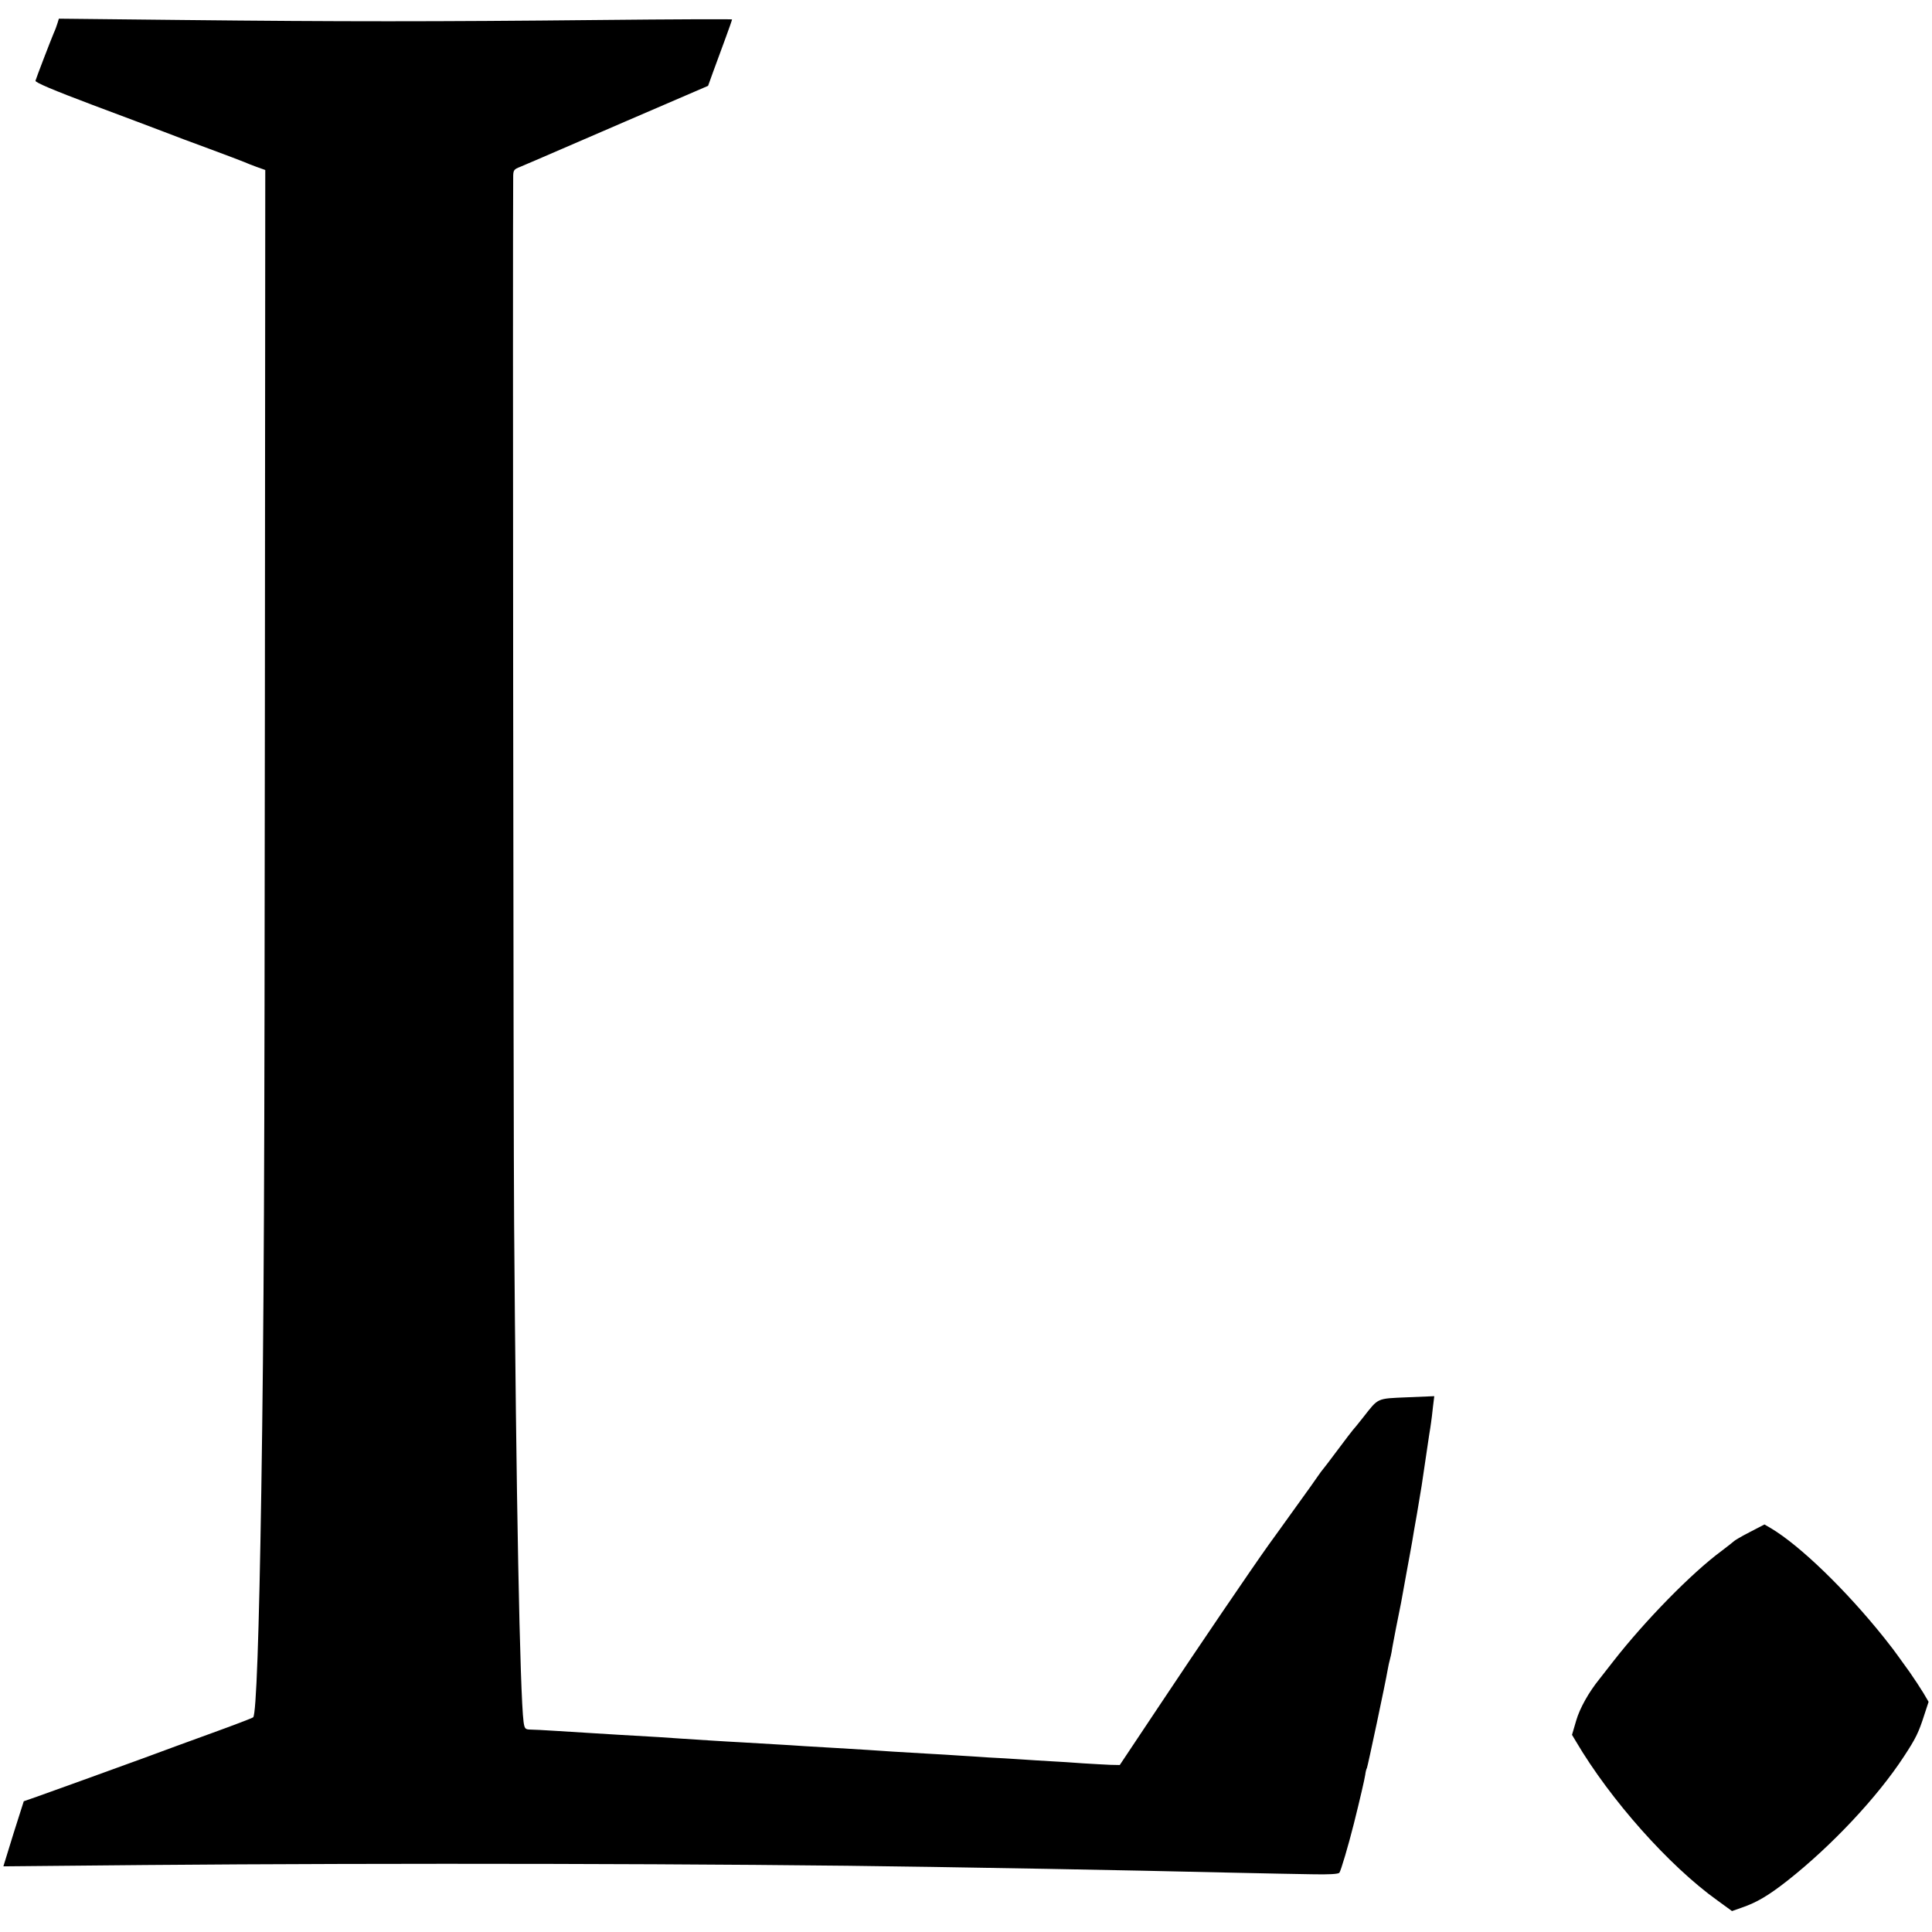
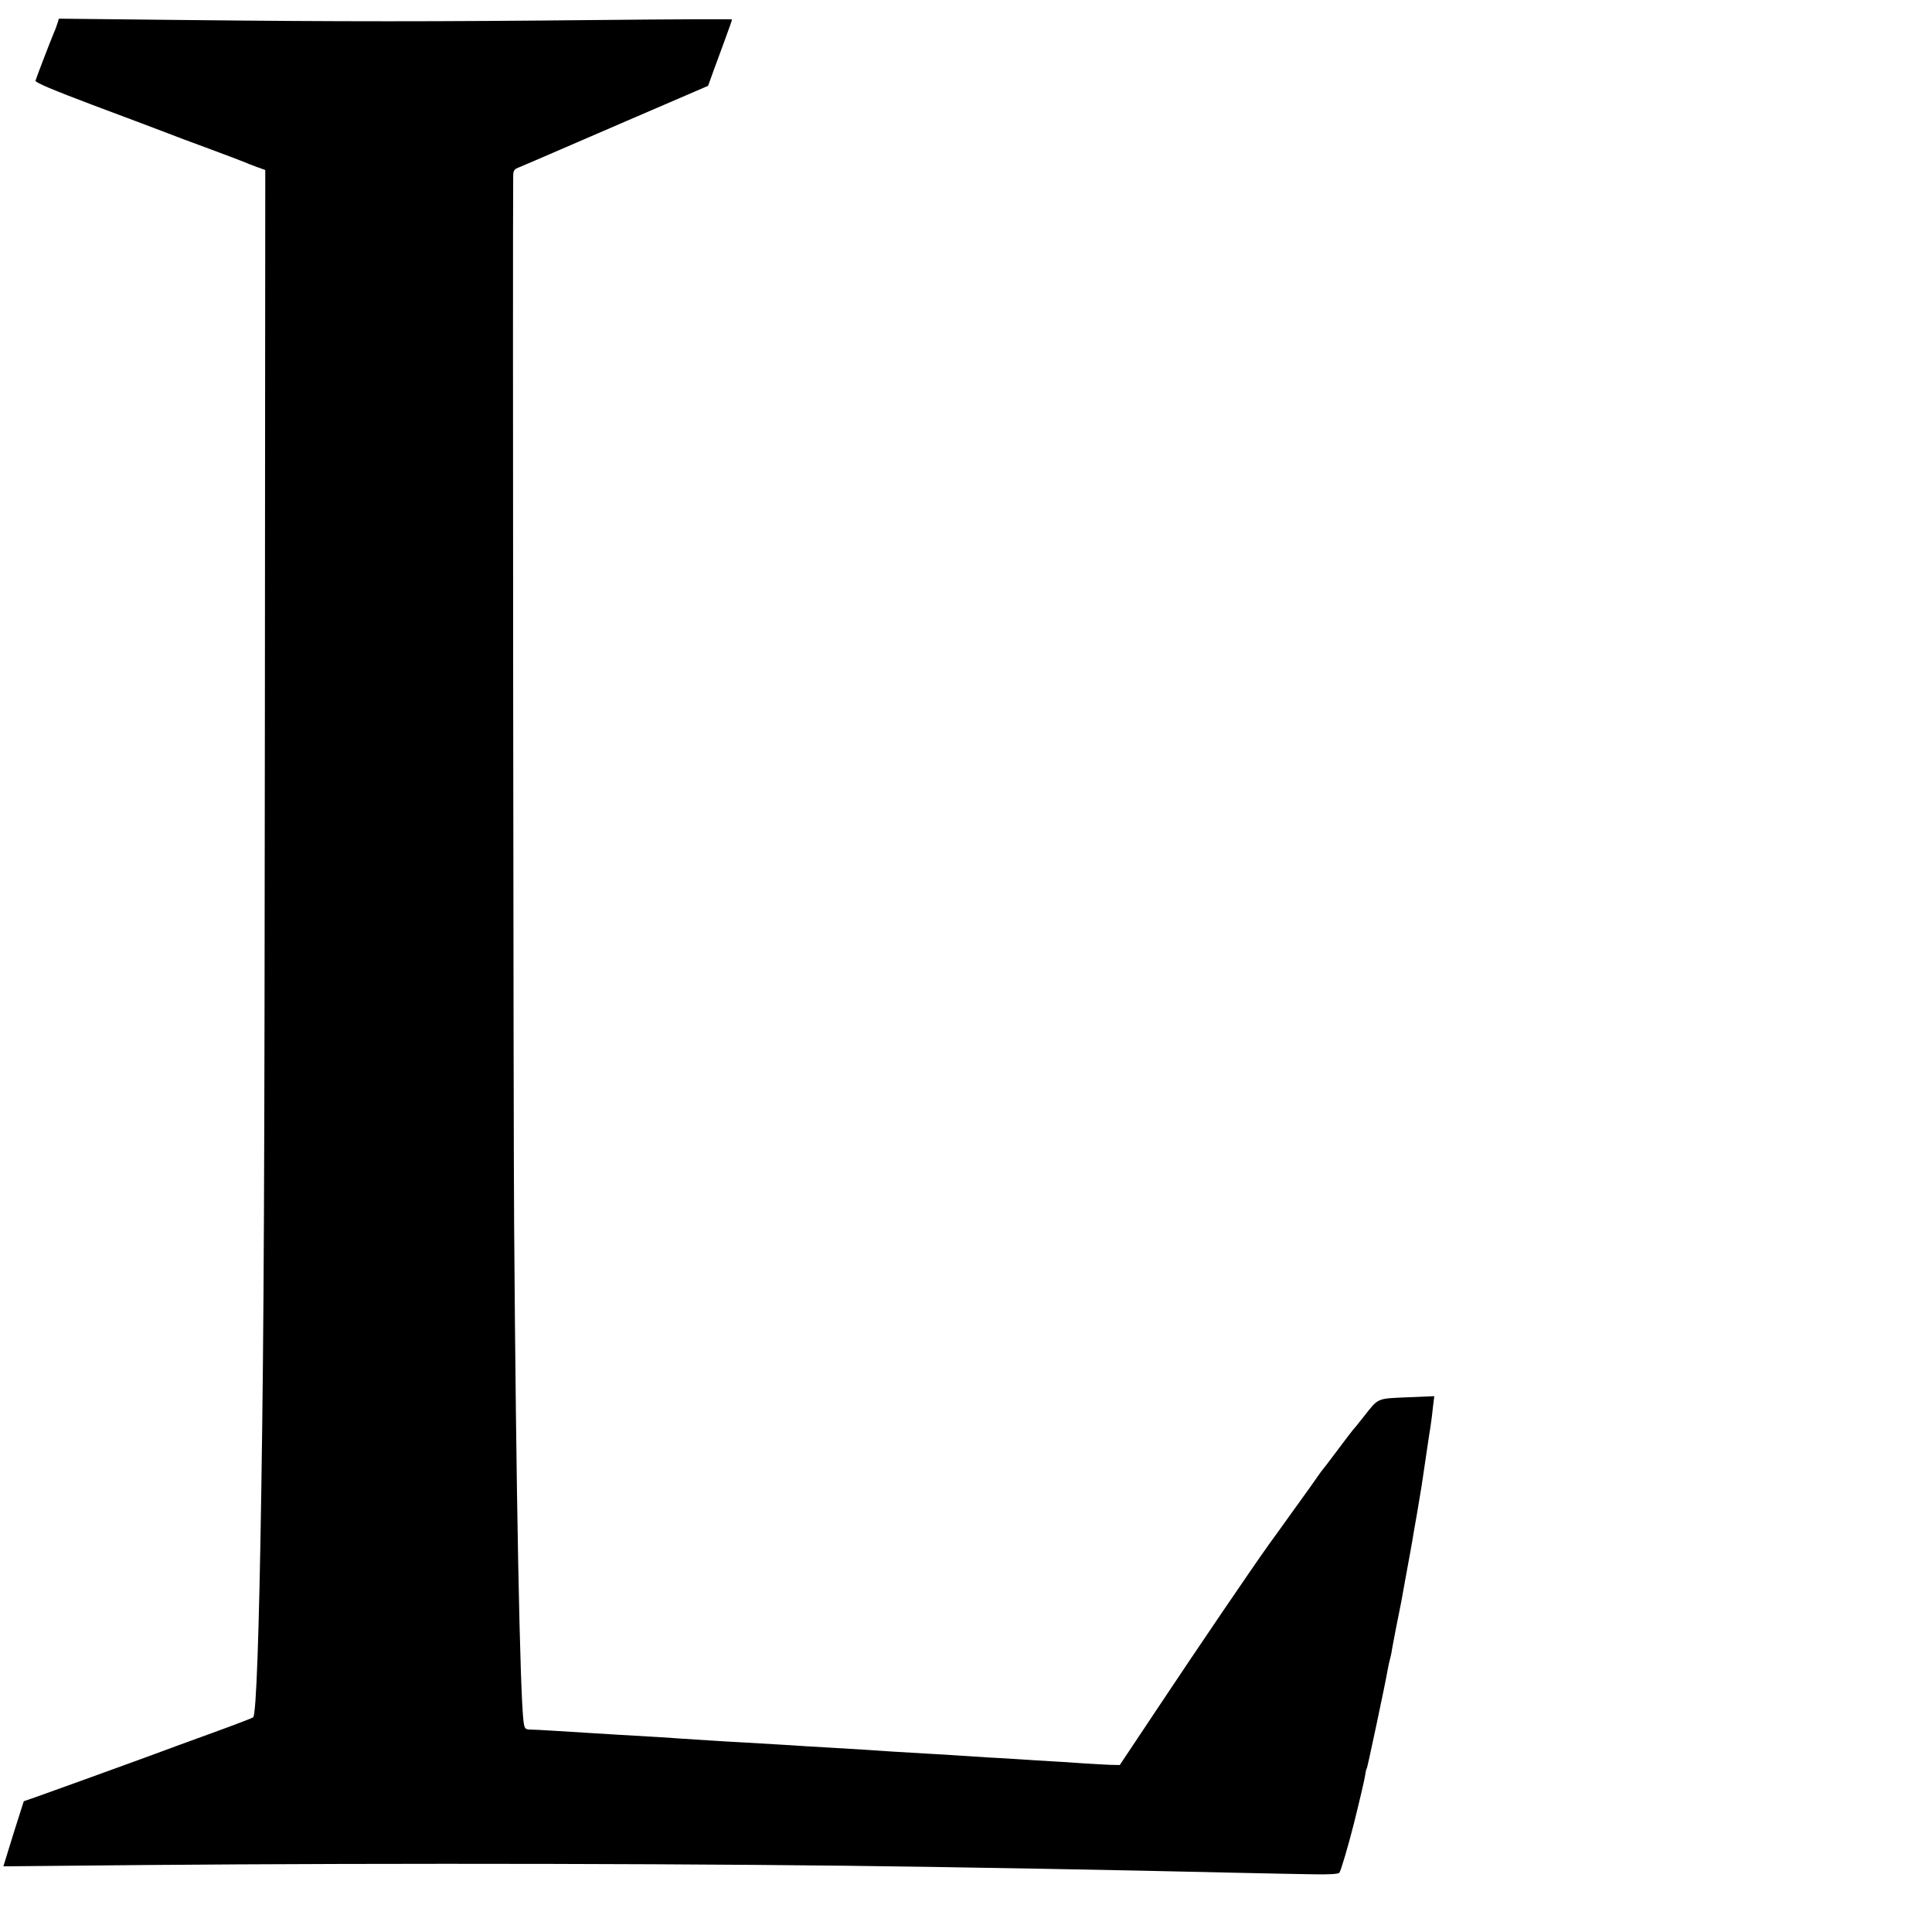
<svg xmlns="http://www.w3.org/2000/svg" version="1.0" width="1024pt" height="1024pt" viewBox="0 0 1024 1024" preserveAspectRatio="xMidYMid meet">
  <g transform="translate(0,1024) scale(0.1,-0.1)" fill="#000000" stroke="none">
    <path d="M305 10118 c-4 -13 -12 -36 -20 -53 -18 -43 -93 -238 -97 -253 -2 -9 95 -50 302 -128 168 -63 339 -127 380 -143 41 -16 149 -57 240 -90 91 -34 174 -65 185 -70 11 -5 41 -17 66 -26 l45 -16 -2 -2822 c-2 -2570 -5 -3269 -19 -4177 -12 -773 -27 -1186 -43 -1202 -4 -4 -101 -41 -217 -83 -116 -42 -277 -101 -360 -132 -192 -70 -480 -174 -570 -206 l-69 -24 -22 -69 c-19 -59 -39 -122 -79 -253 l-7 -23 753 7 c1277 11 3061 8 4164 -10 326 -5 944 -16 1115 -20 230 -5 752 -17 903 -19 90 -2 140 1 146 8 8 11 46 138 77 261 32 128 57 236 60 258 2 16 6 32 9 36 4 8 99 454 110 521 3 19 9 44 12 55 3 11 7 29 9 40 1 11 12 67 23 125 12 58 24 118 27 135 3 16 16 88 29 160 13 71 27 146 30 165 3 19 14 85 25 145 10 61 21 128 25 150 3 22 12 83 20 135 8 52 17 113 20 135 4 22 8 51 10 65 2 14 7 51 10 83 l7 57 -144 -6 c-162 -7 -151 -2 -231 -104 -28 -36 -54 -67 -57 -70 -3 -3 -39 -50 -80 -105 -41 -55 -77 -102 -80 -105 -3 -3 -14 -18 -25 -34 -11 -16 -29 -41 -40 -57 -11 -15 -56 -78 -100 -139 -44 -61 -98 -137 -121 -168 -88 -123 -379 -551 -579 -852 l-210 -315 -50 1 c-28 1 -93 5 -145 8 -52 4 -129 9 -170 11 -41 2 -113 7 -160 10 -47 3 -123 8 -170 10 -47 3 -116 8 -155 10 -38 3 -113 7 -165 10 -146 8 -249 15 -320 20 -36 2 -110 7 -165 10 -55 3 -131 8 -170 10 -38 3 -110 7 -160 10 -49 3 -126 7 -170 10 -44 2 -120 7 -170 10 -49 3 -119 8 -155 10 -64 5 -149 10 -325 20 -93 6 -153 9 -340 21 -60 4 -122 7 -137 7 -24 1 -28 5 -33 41 -19 148 -40 1212 -50 2636 -4 476 -8 5288 -5 5548 0 40 2 44 38 58 20 9 57 24 82 35 25 11 240 104 479 207 l434 187 27 75 c15 41 44 119 64 174 20 54 36 100 36 103 0 2 -316 1 -702 -3 -876 -9 -1373 -9 -2210 0 l-656 7 -7 -23z" />
-     <path d="M9273 2119 c-43 -22 -80 -44 -83 -48 -3 -3 -32 -26 -65 -51 -159 -117 -407 -371 -574 -585 -34 -44 -68 -87 -75 -96 -55 -68 -103 -153 -122 -219 l-22 -75 21 -35 c182 -309 494 -660 750 -843 l77 -56 54 19 c78 27 139 63 241 143 233 184 475 441 616 657 63 96 78 126 109 223 l22 67 -27 46 c-15 25 -48 75 -73 111 -26 36 -54 75 -62 86 -8 12 -41 56 -74 97 -204 255 -446 488 -598 579 l-36 21 -79 -41z" />
  </g>
</svg>